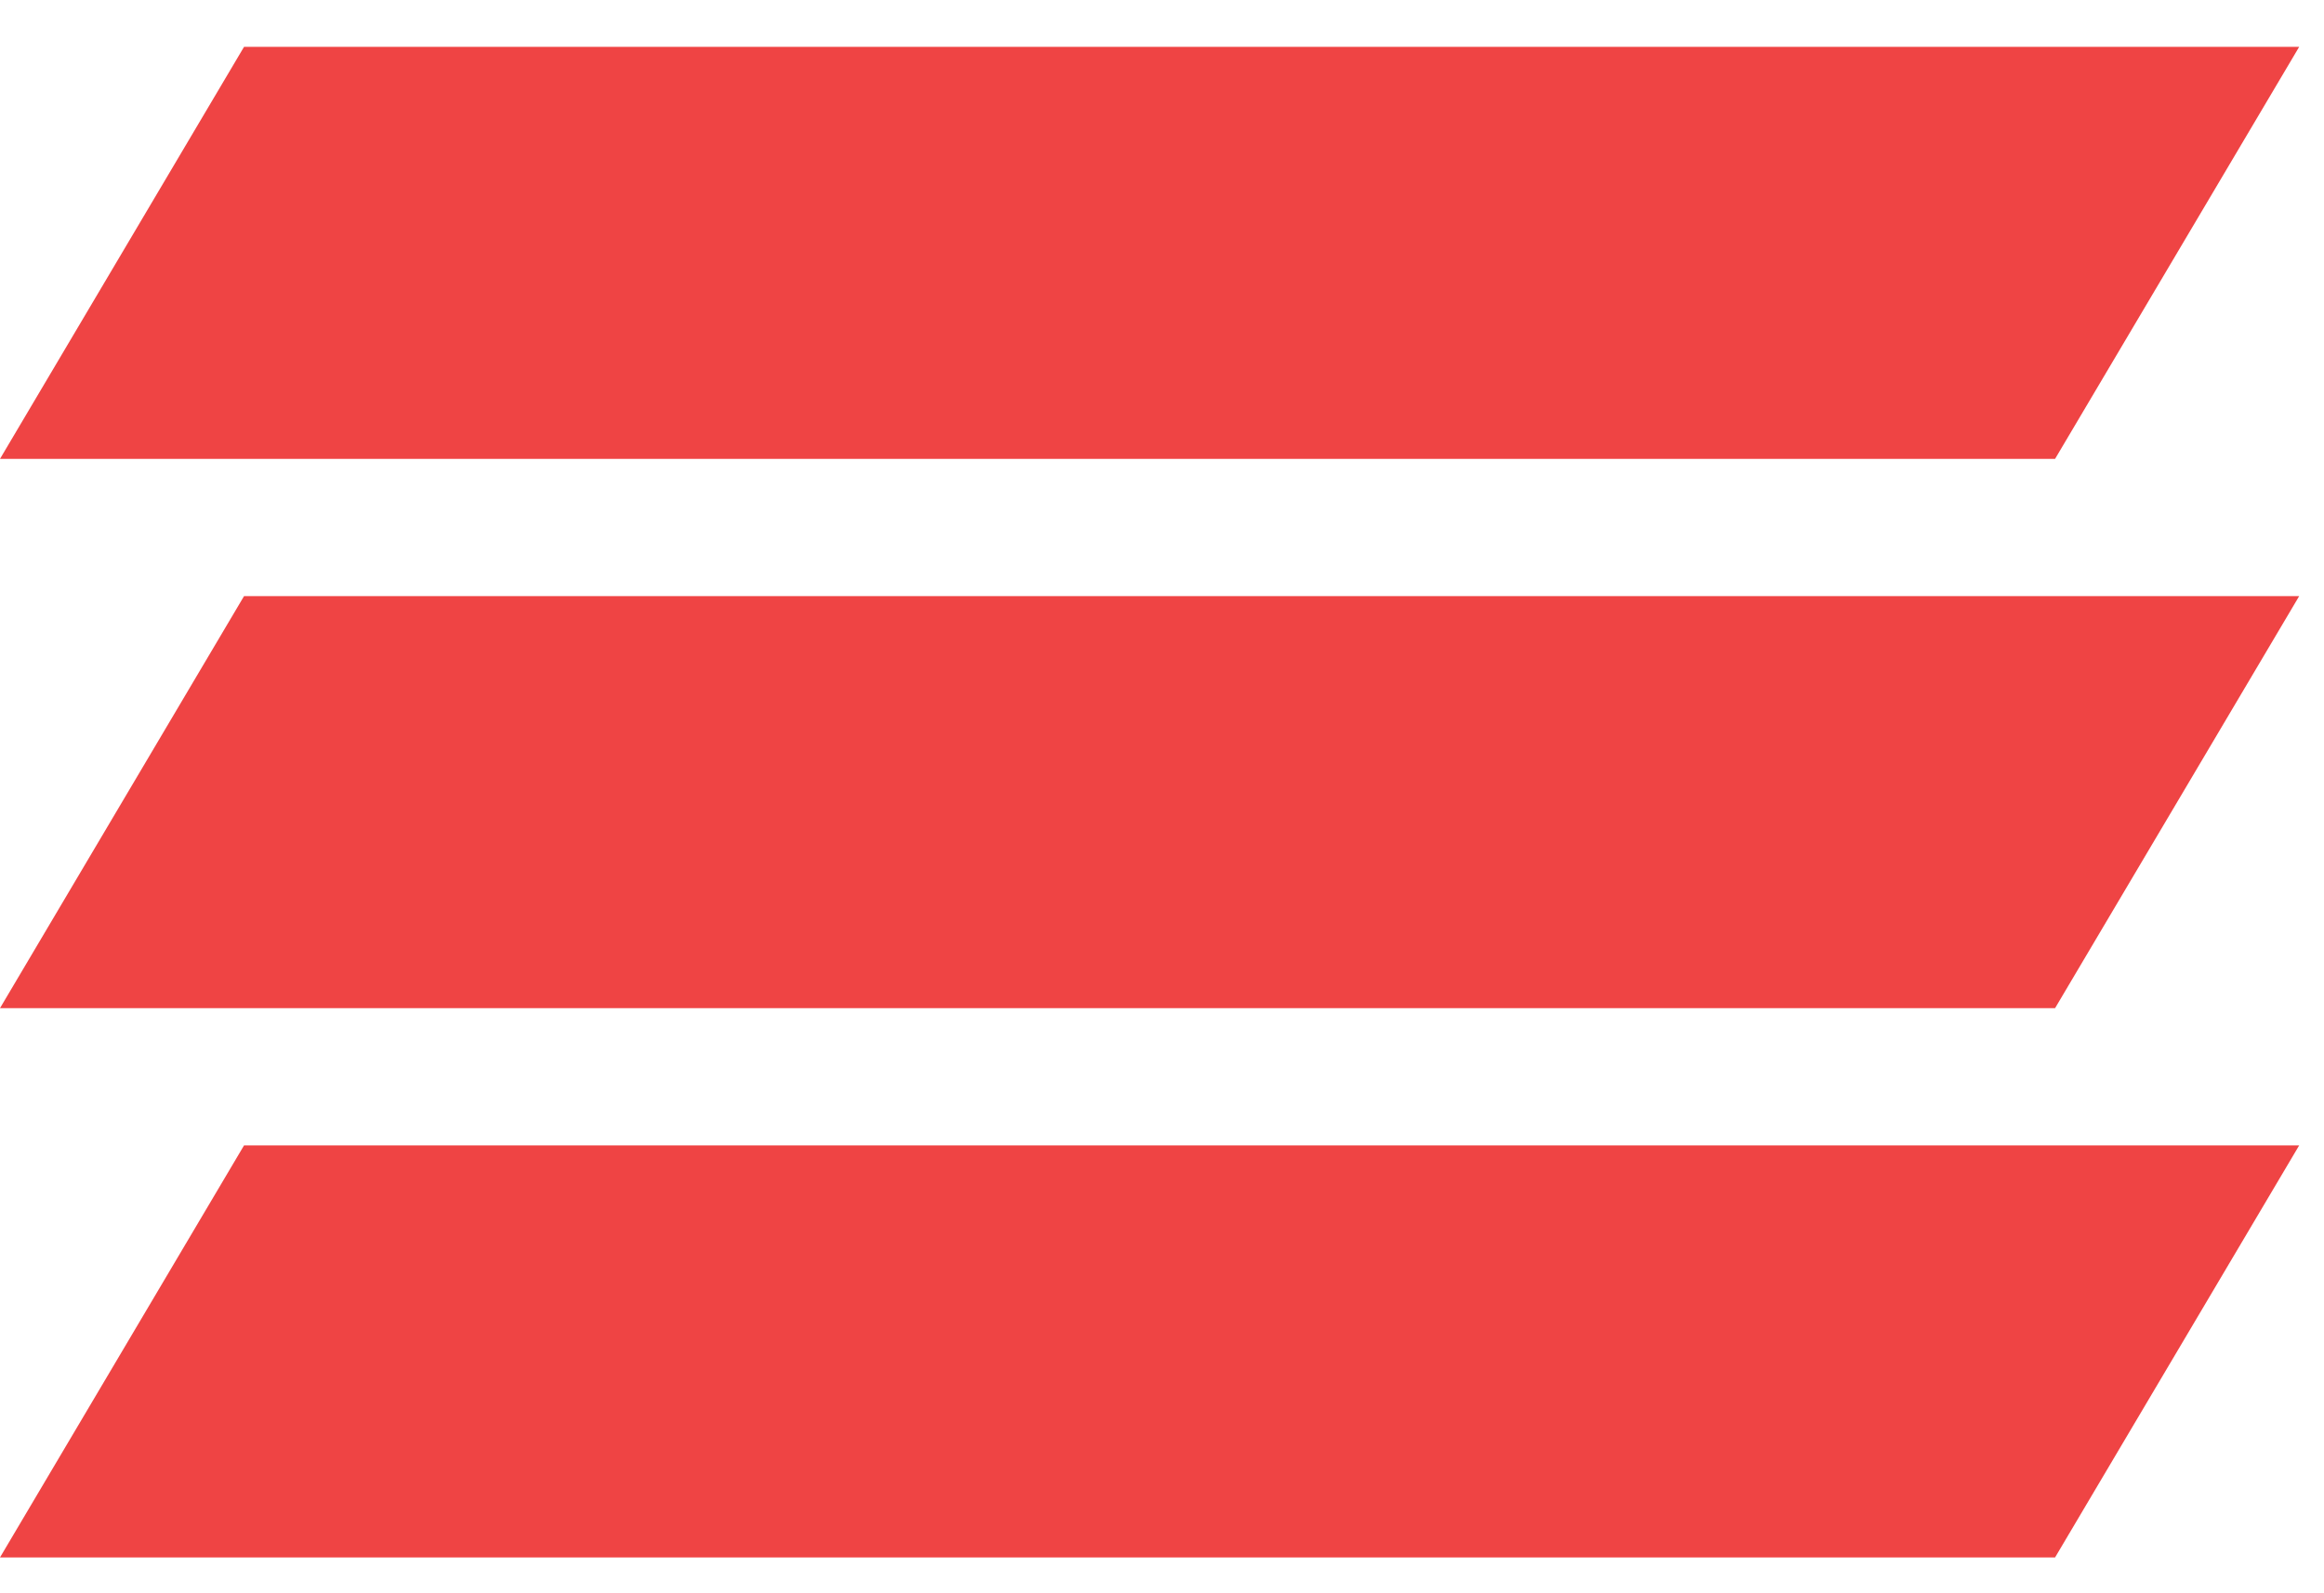
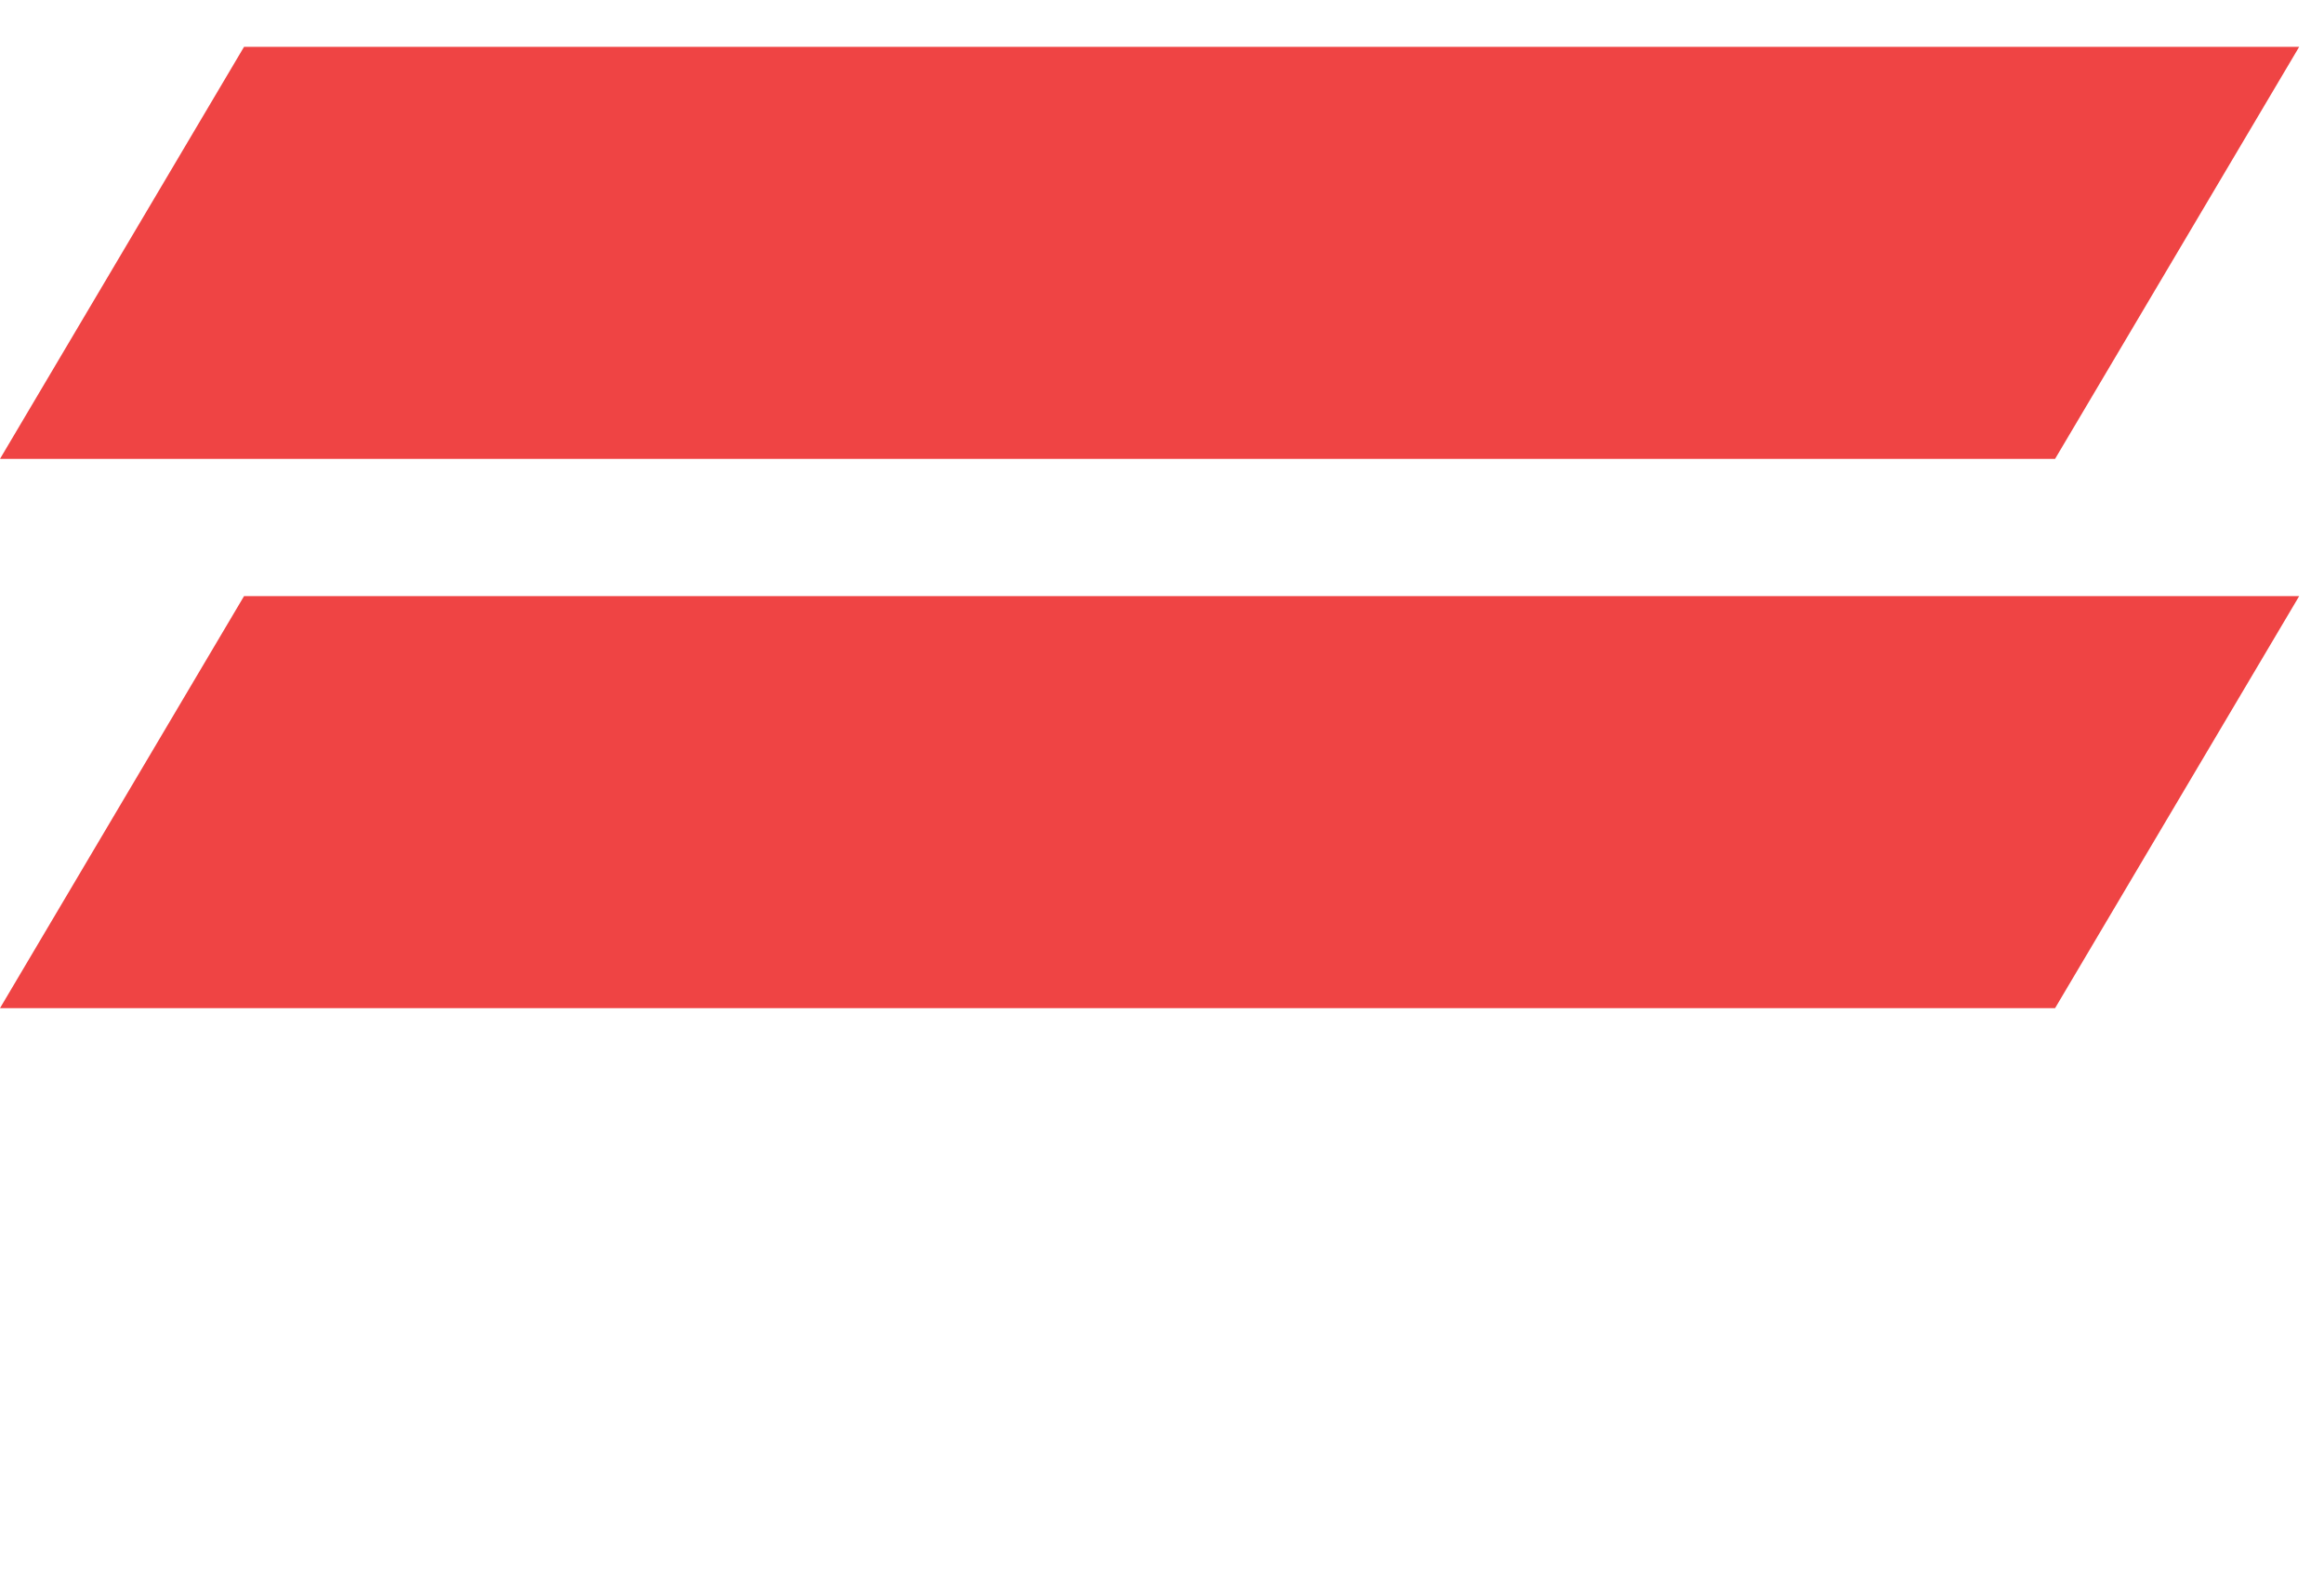
<svg xmlns="http://www.w3.org/2000/svg" width="35" height="24" viewBox="0 0 35 24" fill="none">
  <path d="M3.675 0.706H34.626L30.95 6.912H0L3.675 0.706Z" fill="#EF4444" />
  <path d="M3.675 8.98H34.626L30.95 15.186H0L3.675 8.98Z" fill="#EF4444" />
-   <path d="M3.675 17.254H34.626L30.95 23.46H0L3.675 17.254Z" fill="#EF4444" />
</svg>